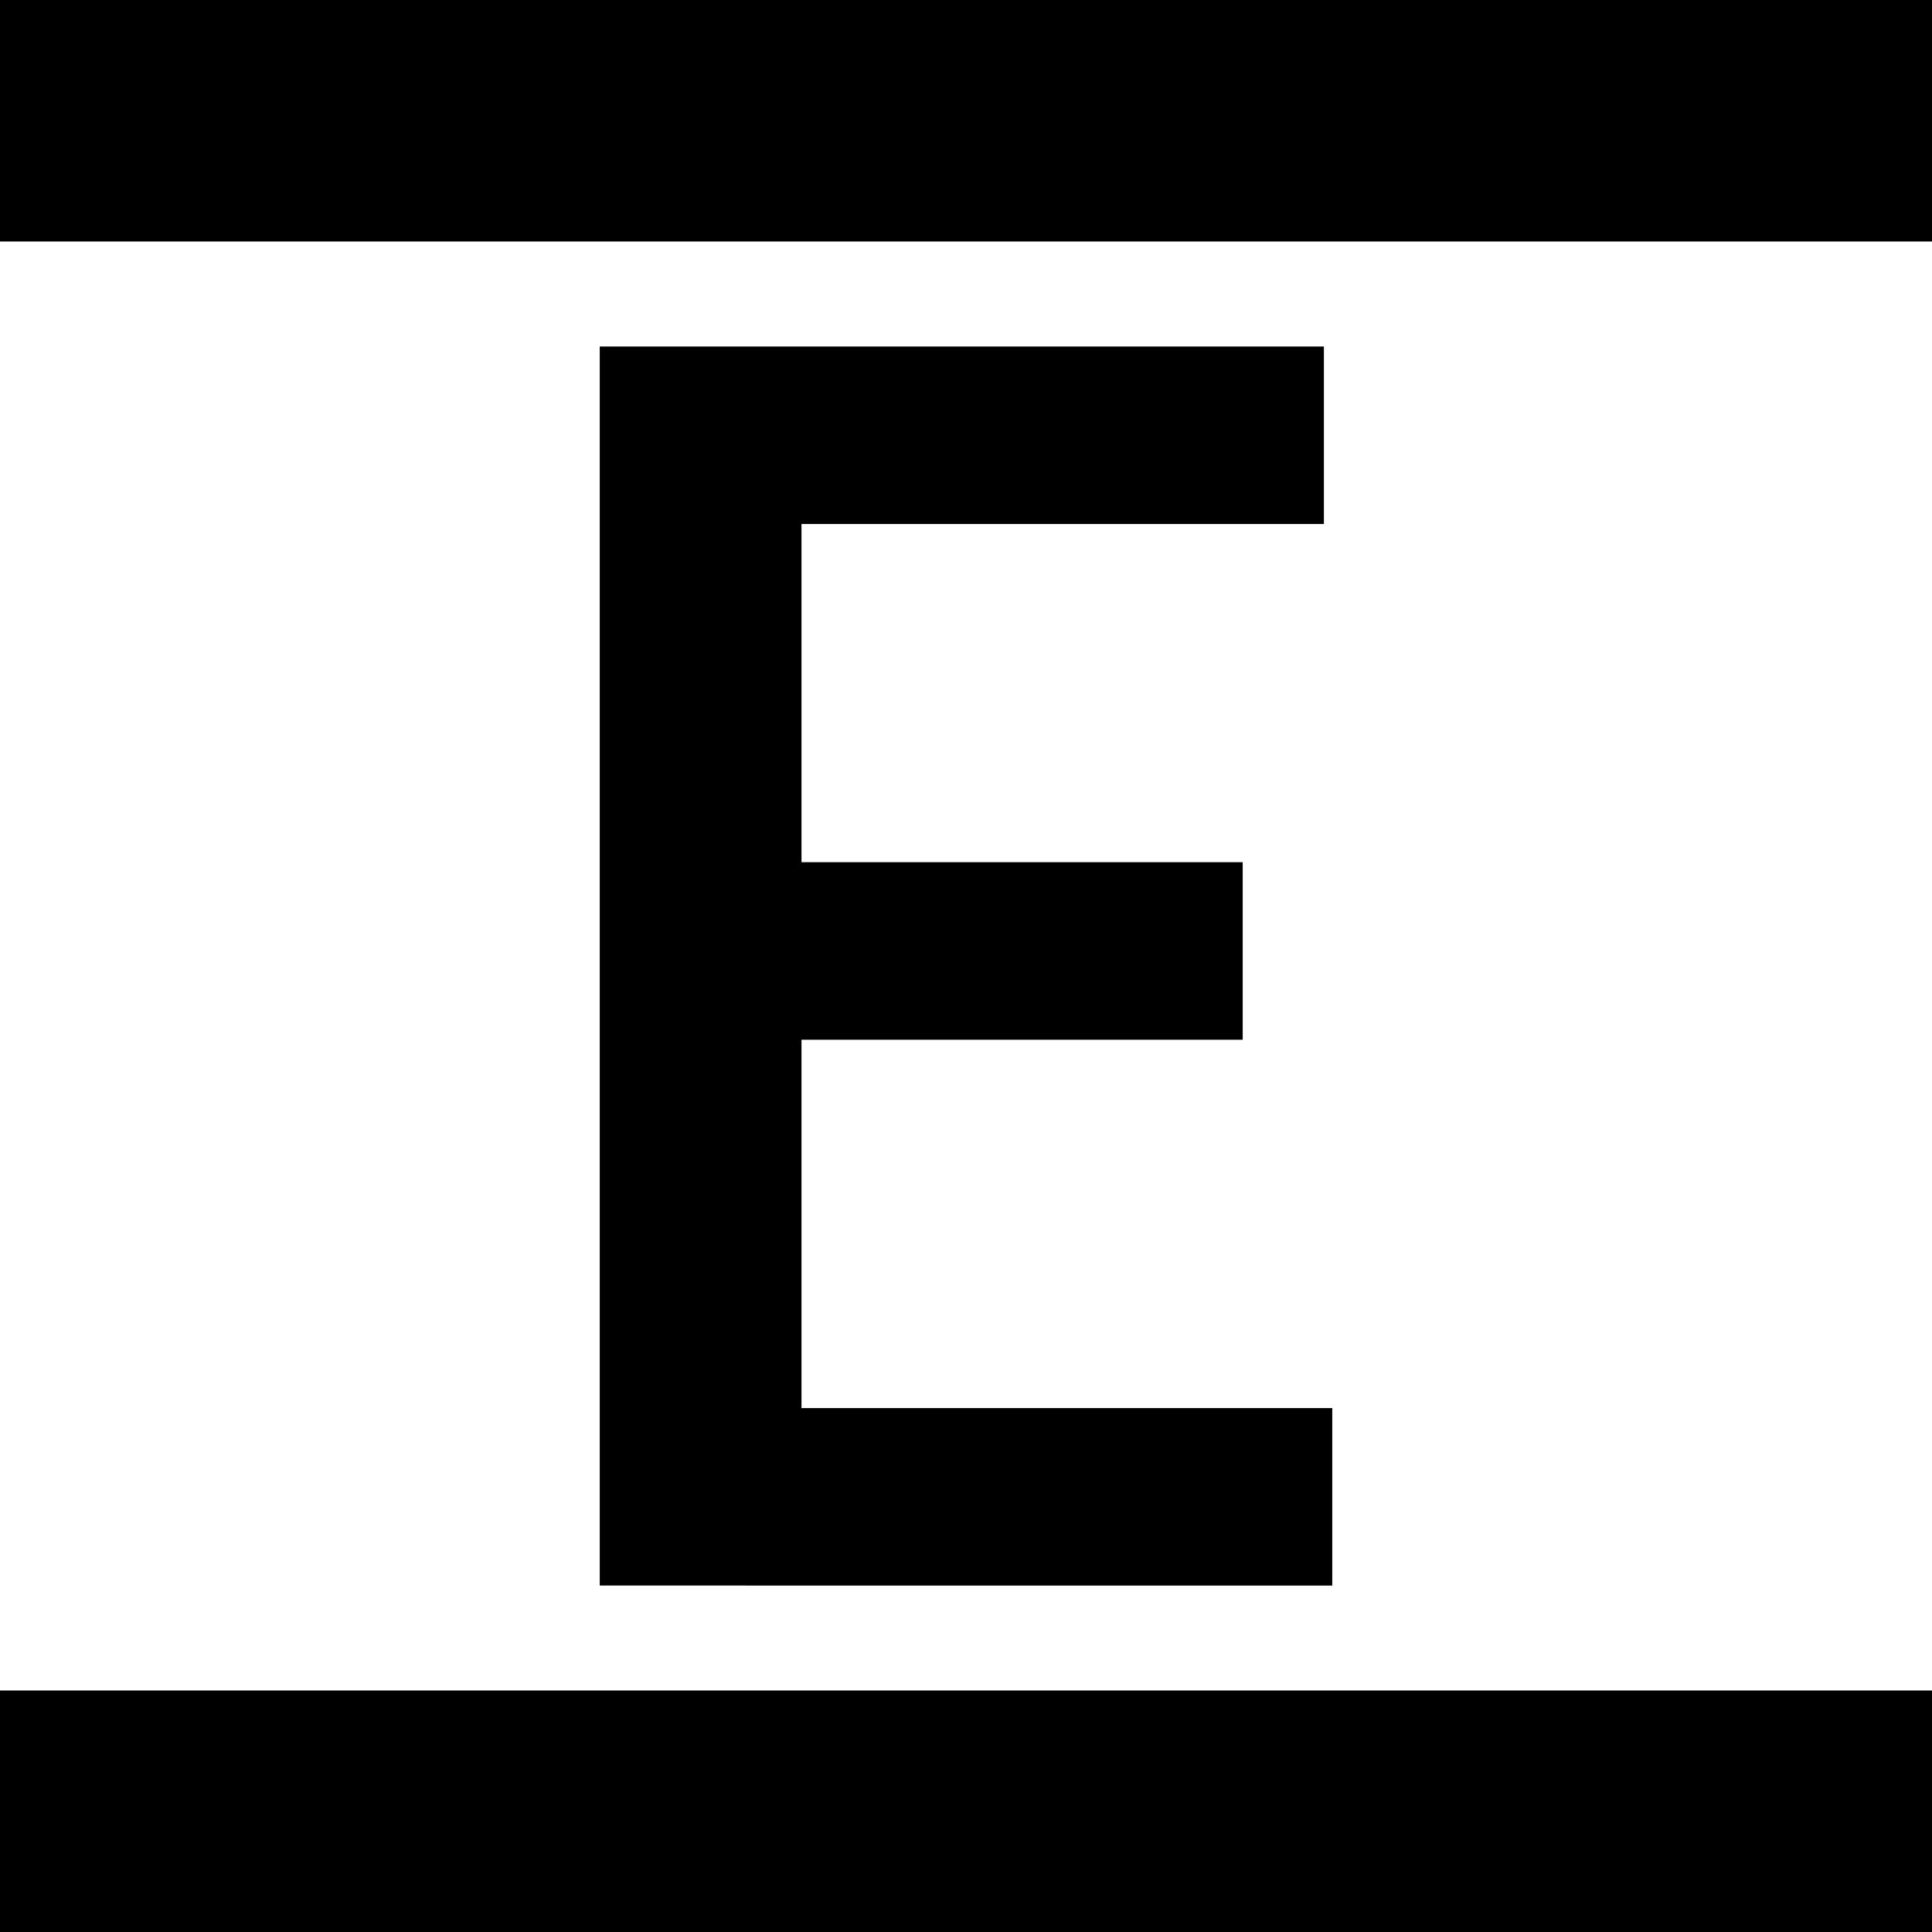
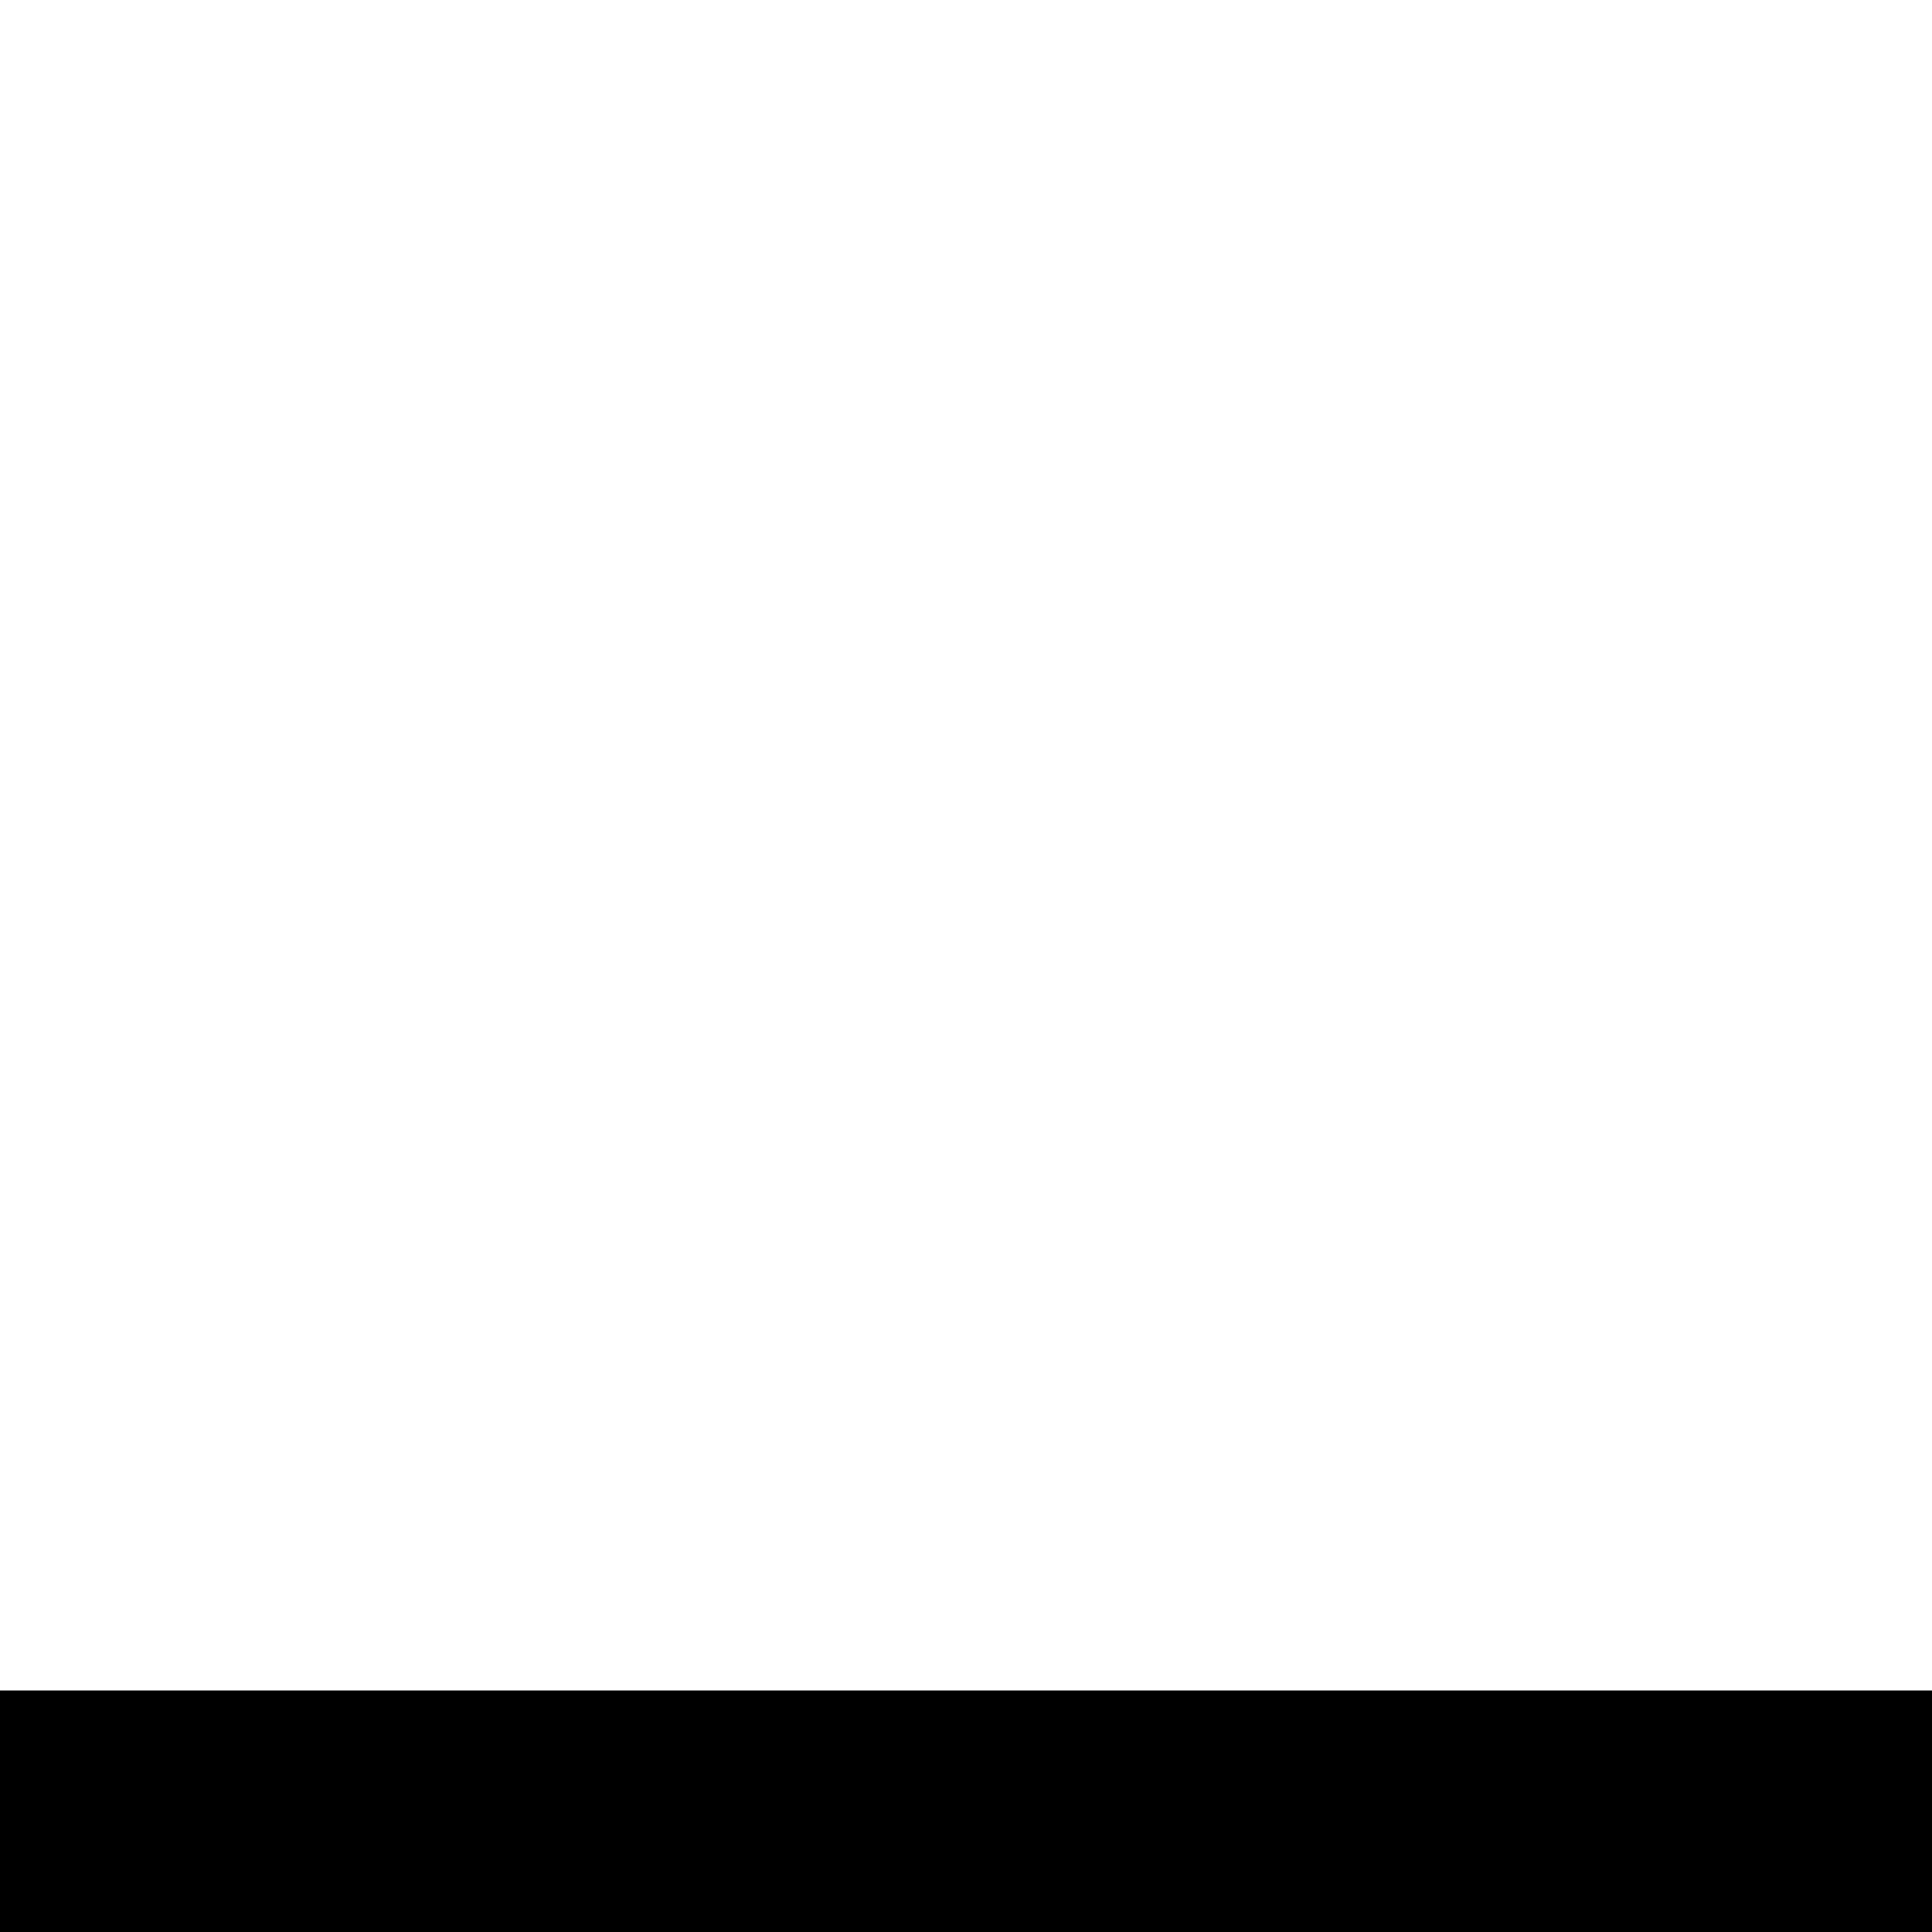
<svg xmlns="http://www.w3.org/2000/svg" version="1.1" viewBox="0 0 40 40" xml:space="preserve">
  <rect x="0" y="0" width="40" height="40" fill="#808080" stroke="none" />
  <g>
    <rect x="-12.635" y="-11.015" width="66.415" height="62.527" ry="31.263" fill="#fff" />
-     <path d="m12.417 32.827v-25.653h14.993v3.675h-10.816v18.304h10.989v3.675zm3.085-11.301v-3.675h10.227v3.675z" stroke-width=".231" aria-label="E" />
-     <rect width="40" height="5" stroke-width=".084" />
    <rect y="35" width="40" height="5" stroke-width=".084" />
  </g>
</svg>